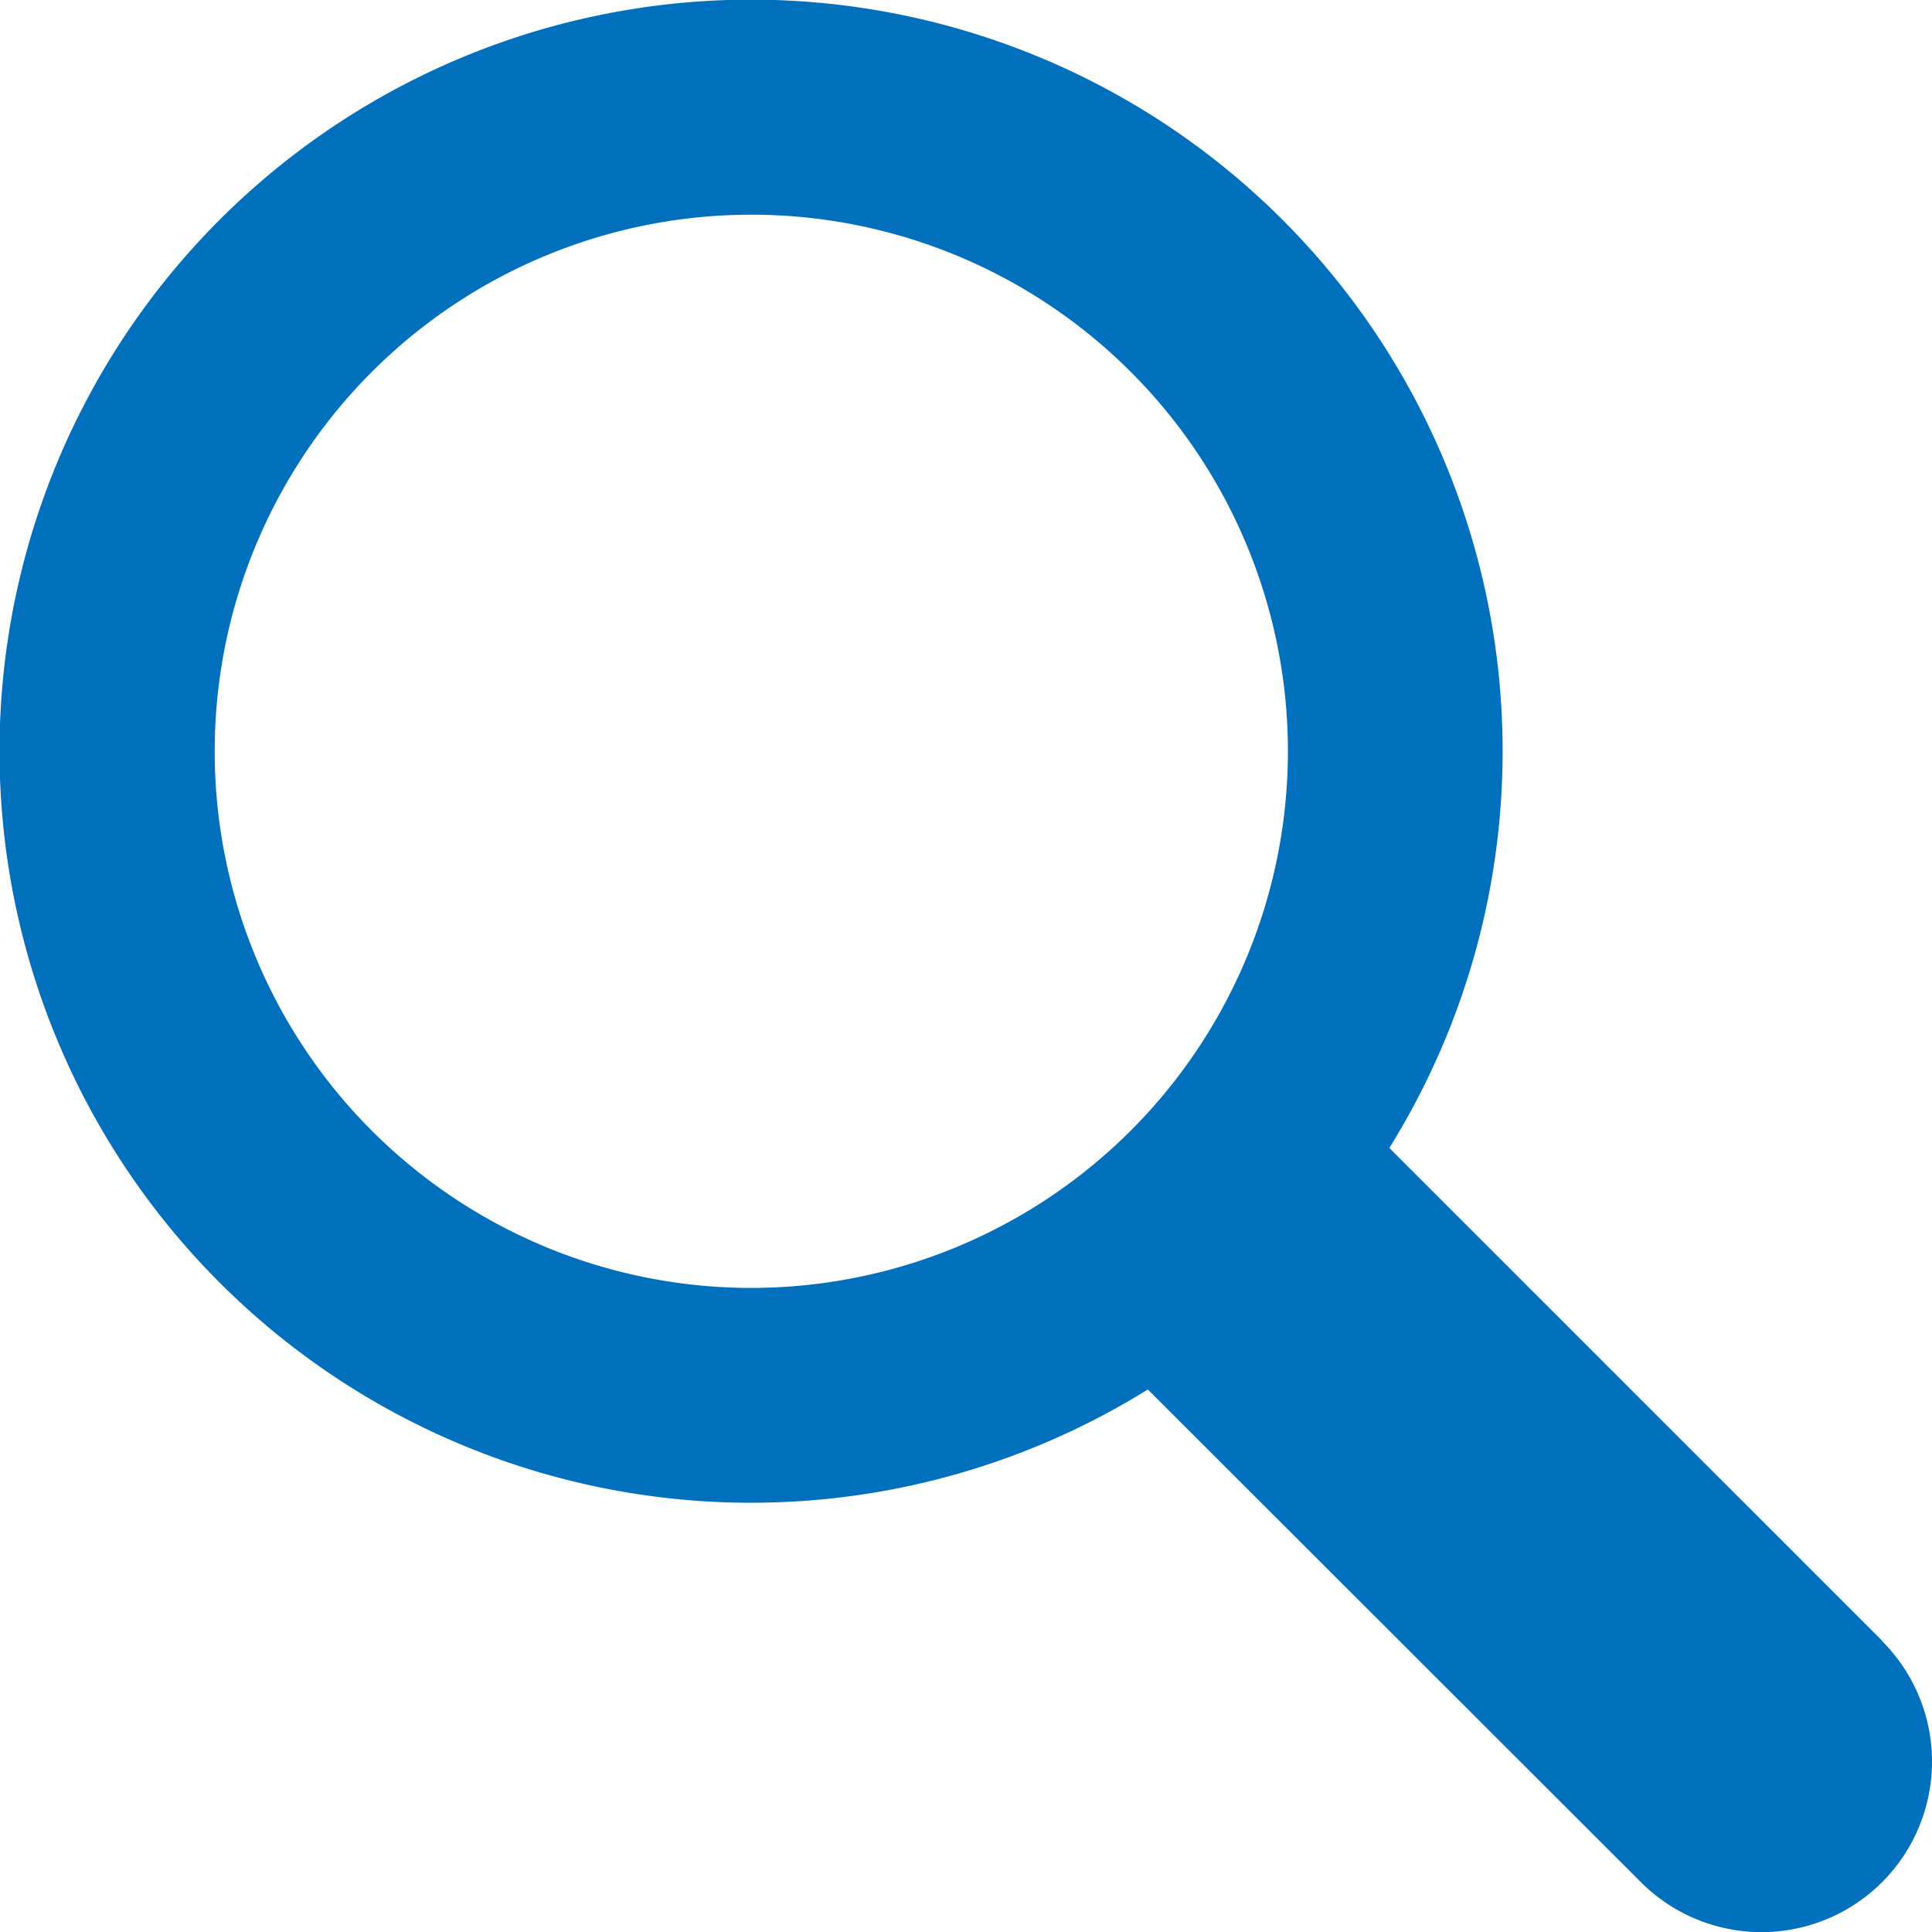
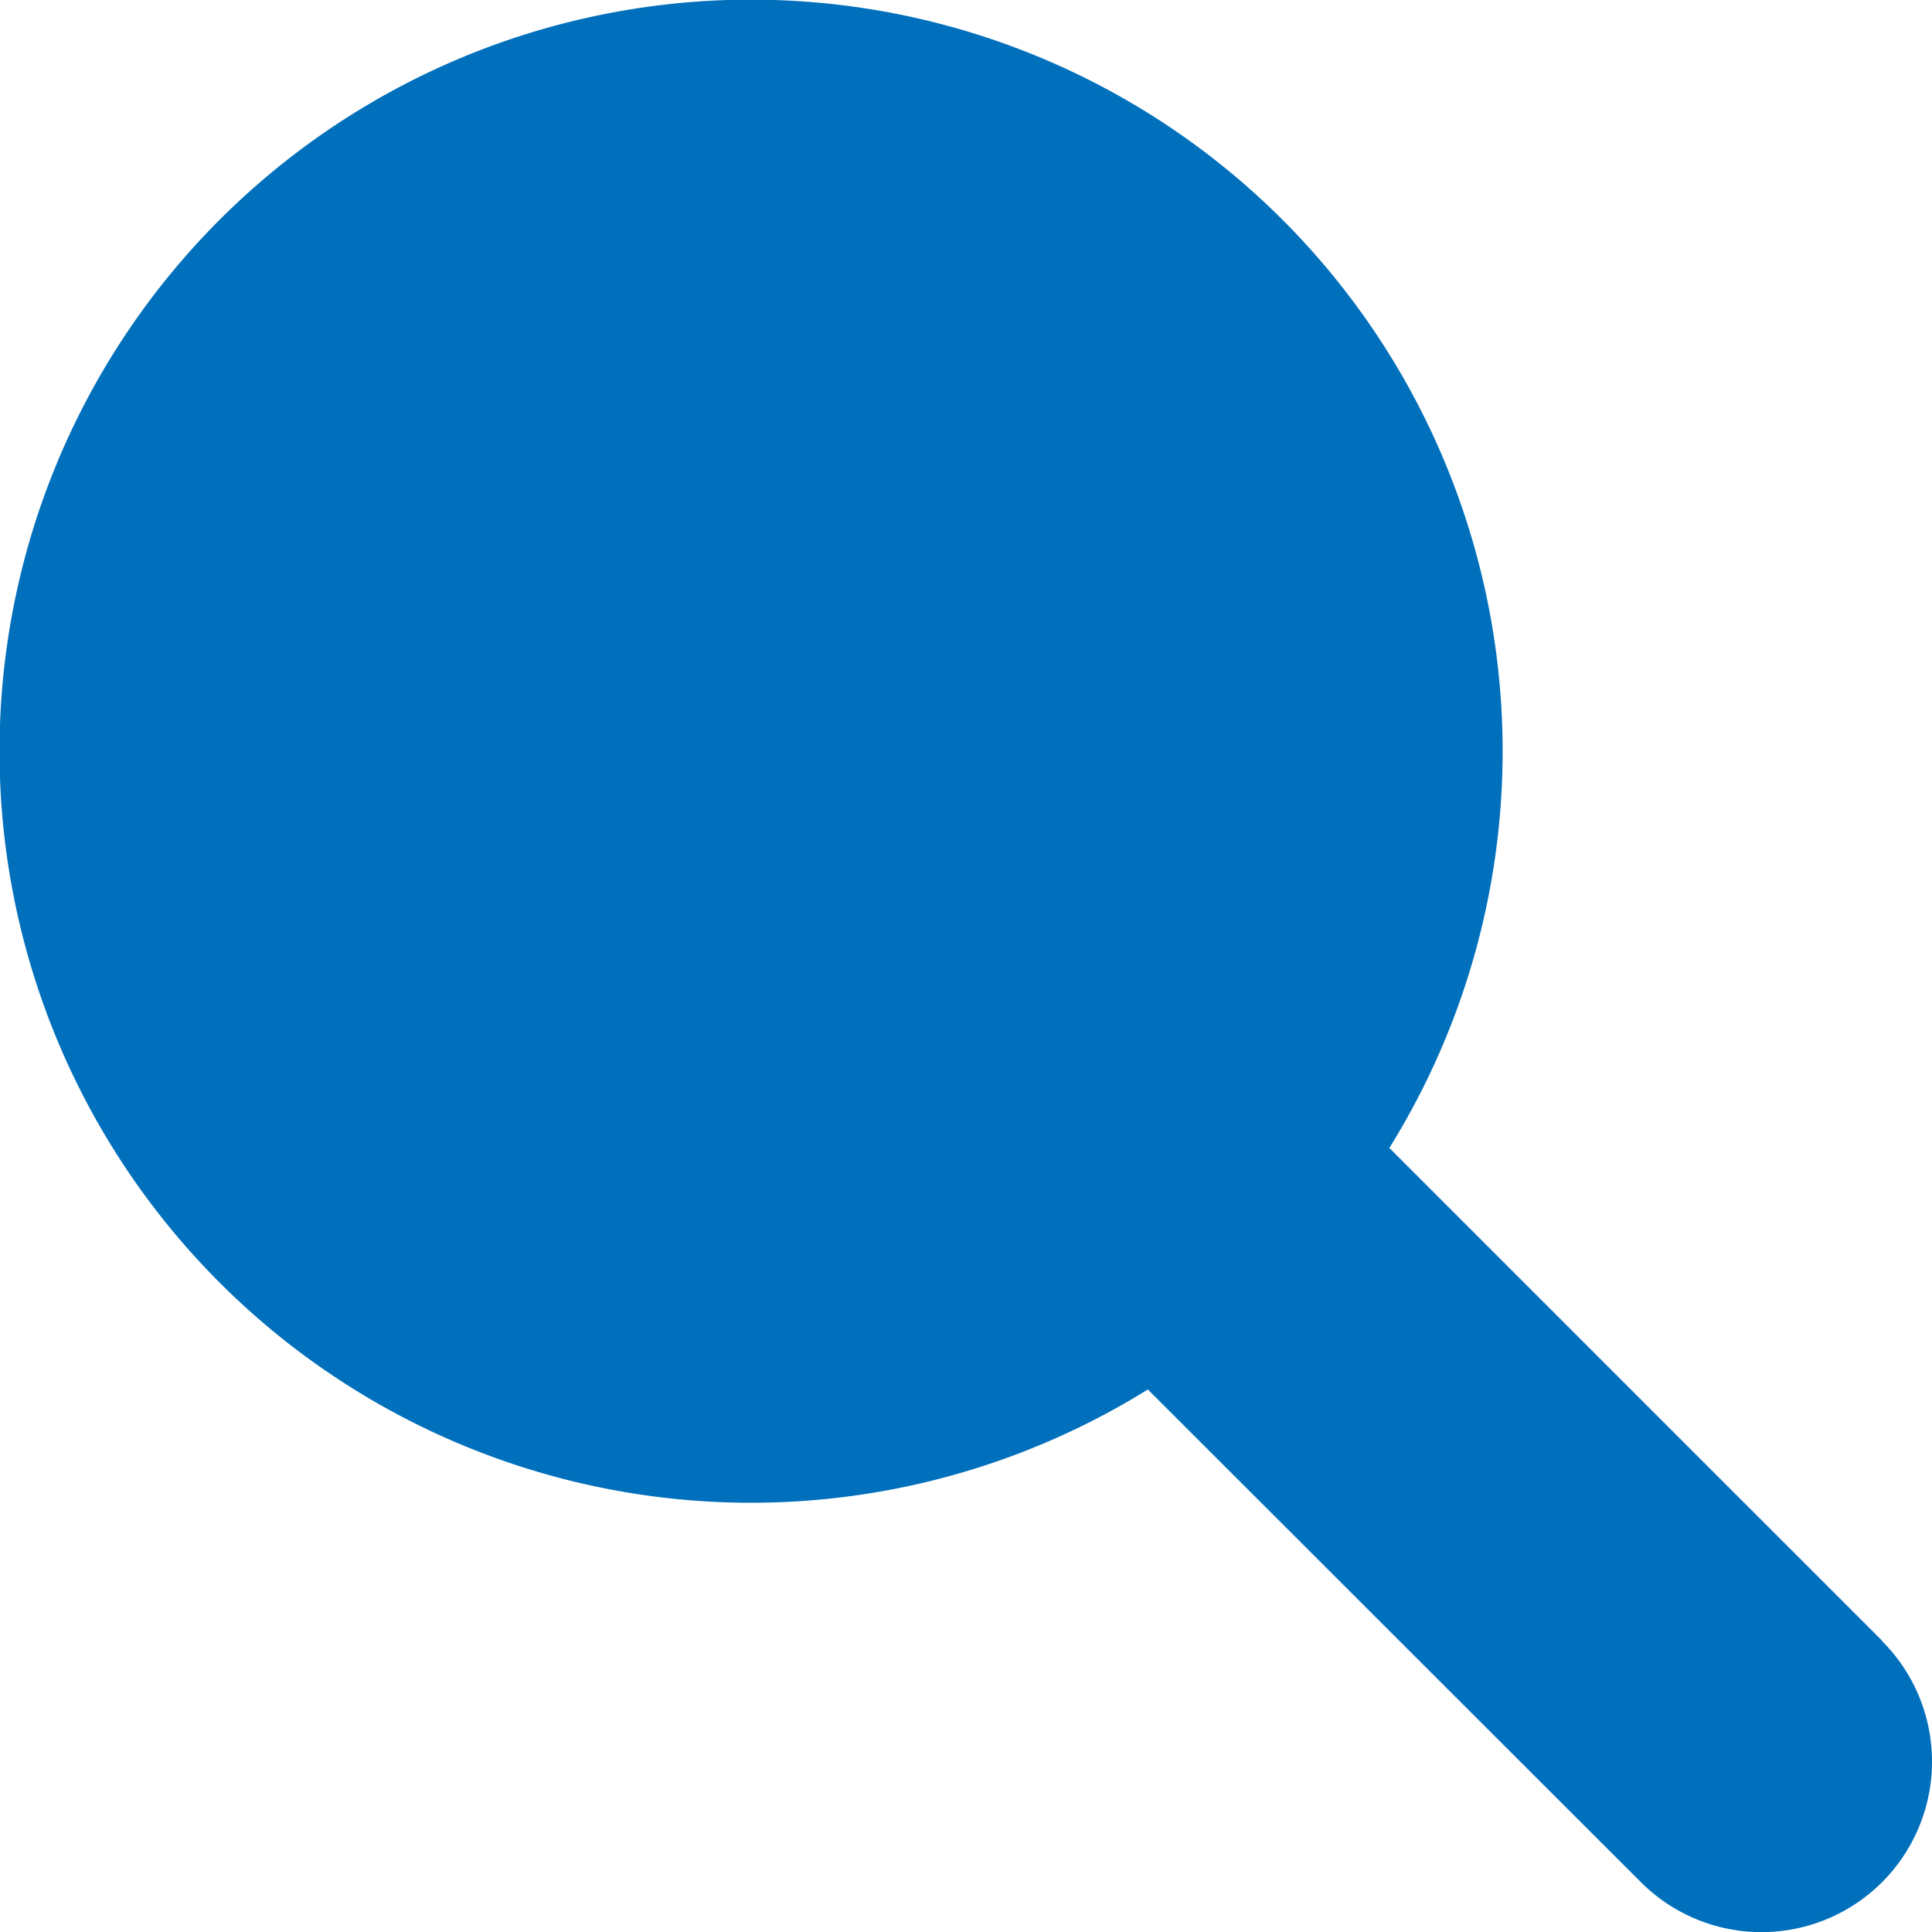
<svg xmlns="http://www.w3.org/2000/svg" width="16" height="16" viewBox="0 0 16 16">
-   <path id="パス_10" data-name="パス 10" d="M15.587,13.588,11.506,9.507a6.224,6.224,0,1,0-2,2l4.085,4.082a1.411,1.411,0,1,0,1.994-2M6.222,10.666a4.444,4.444,0,1,1,4.444-4.444,4.446,4.446,0,0,1-4.444,4.444" fill="#006fbc" fill-rule="evenodd" />
+   <path id="パス_10" data-name="パス 10" d="M15.587,13.588,11.506,9.507a6.224,6.224,0,1,0-2,2l4.085,4.082a1.411,1.411,0,1,0,1.994-2M6.222,10.666" fill="#006fbc" fill-rule="evenodd" />
</svg>